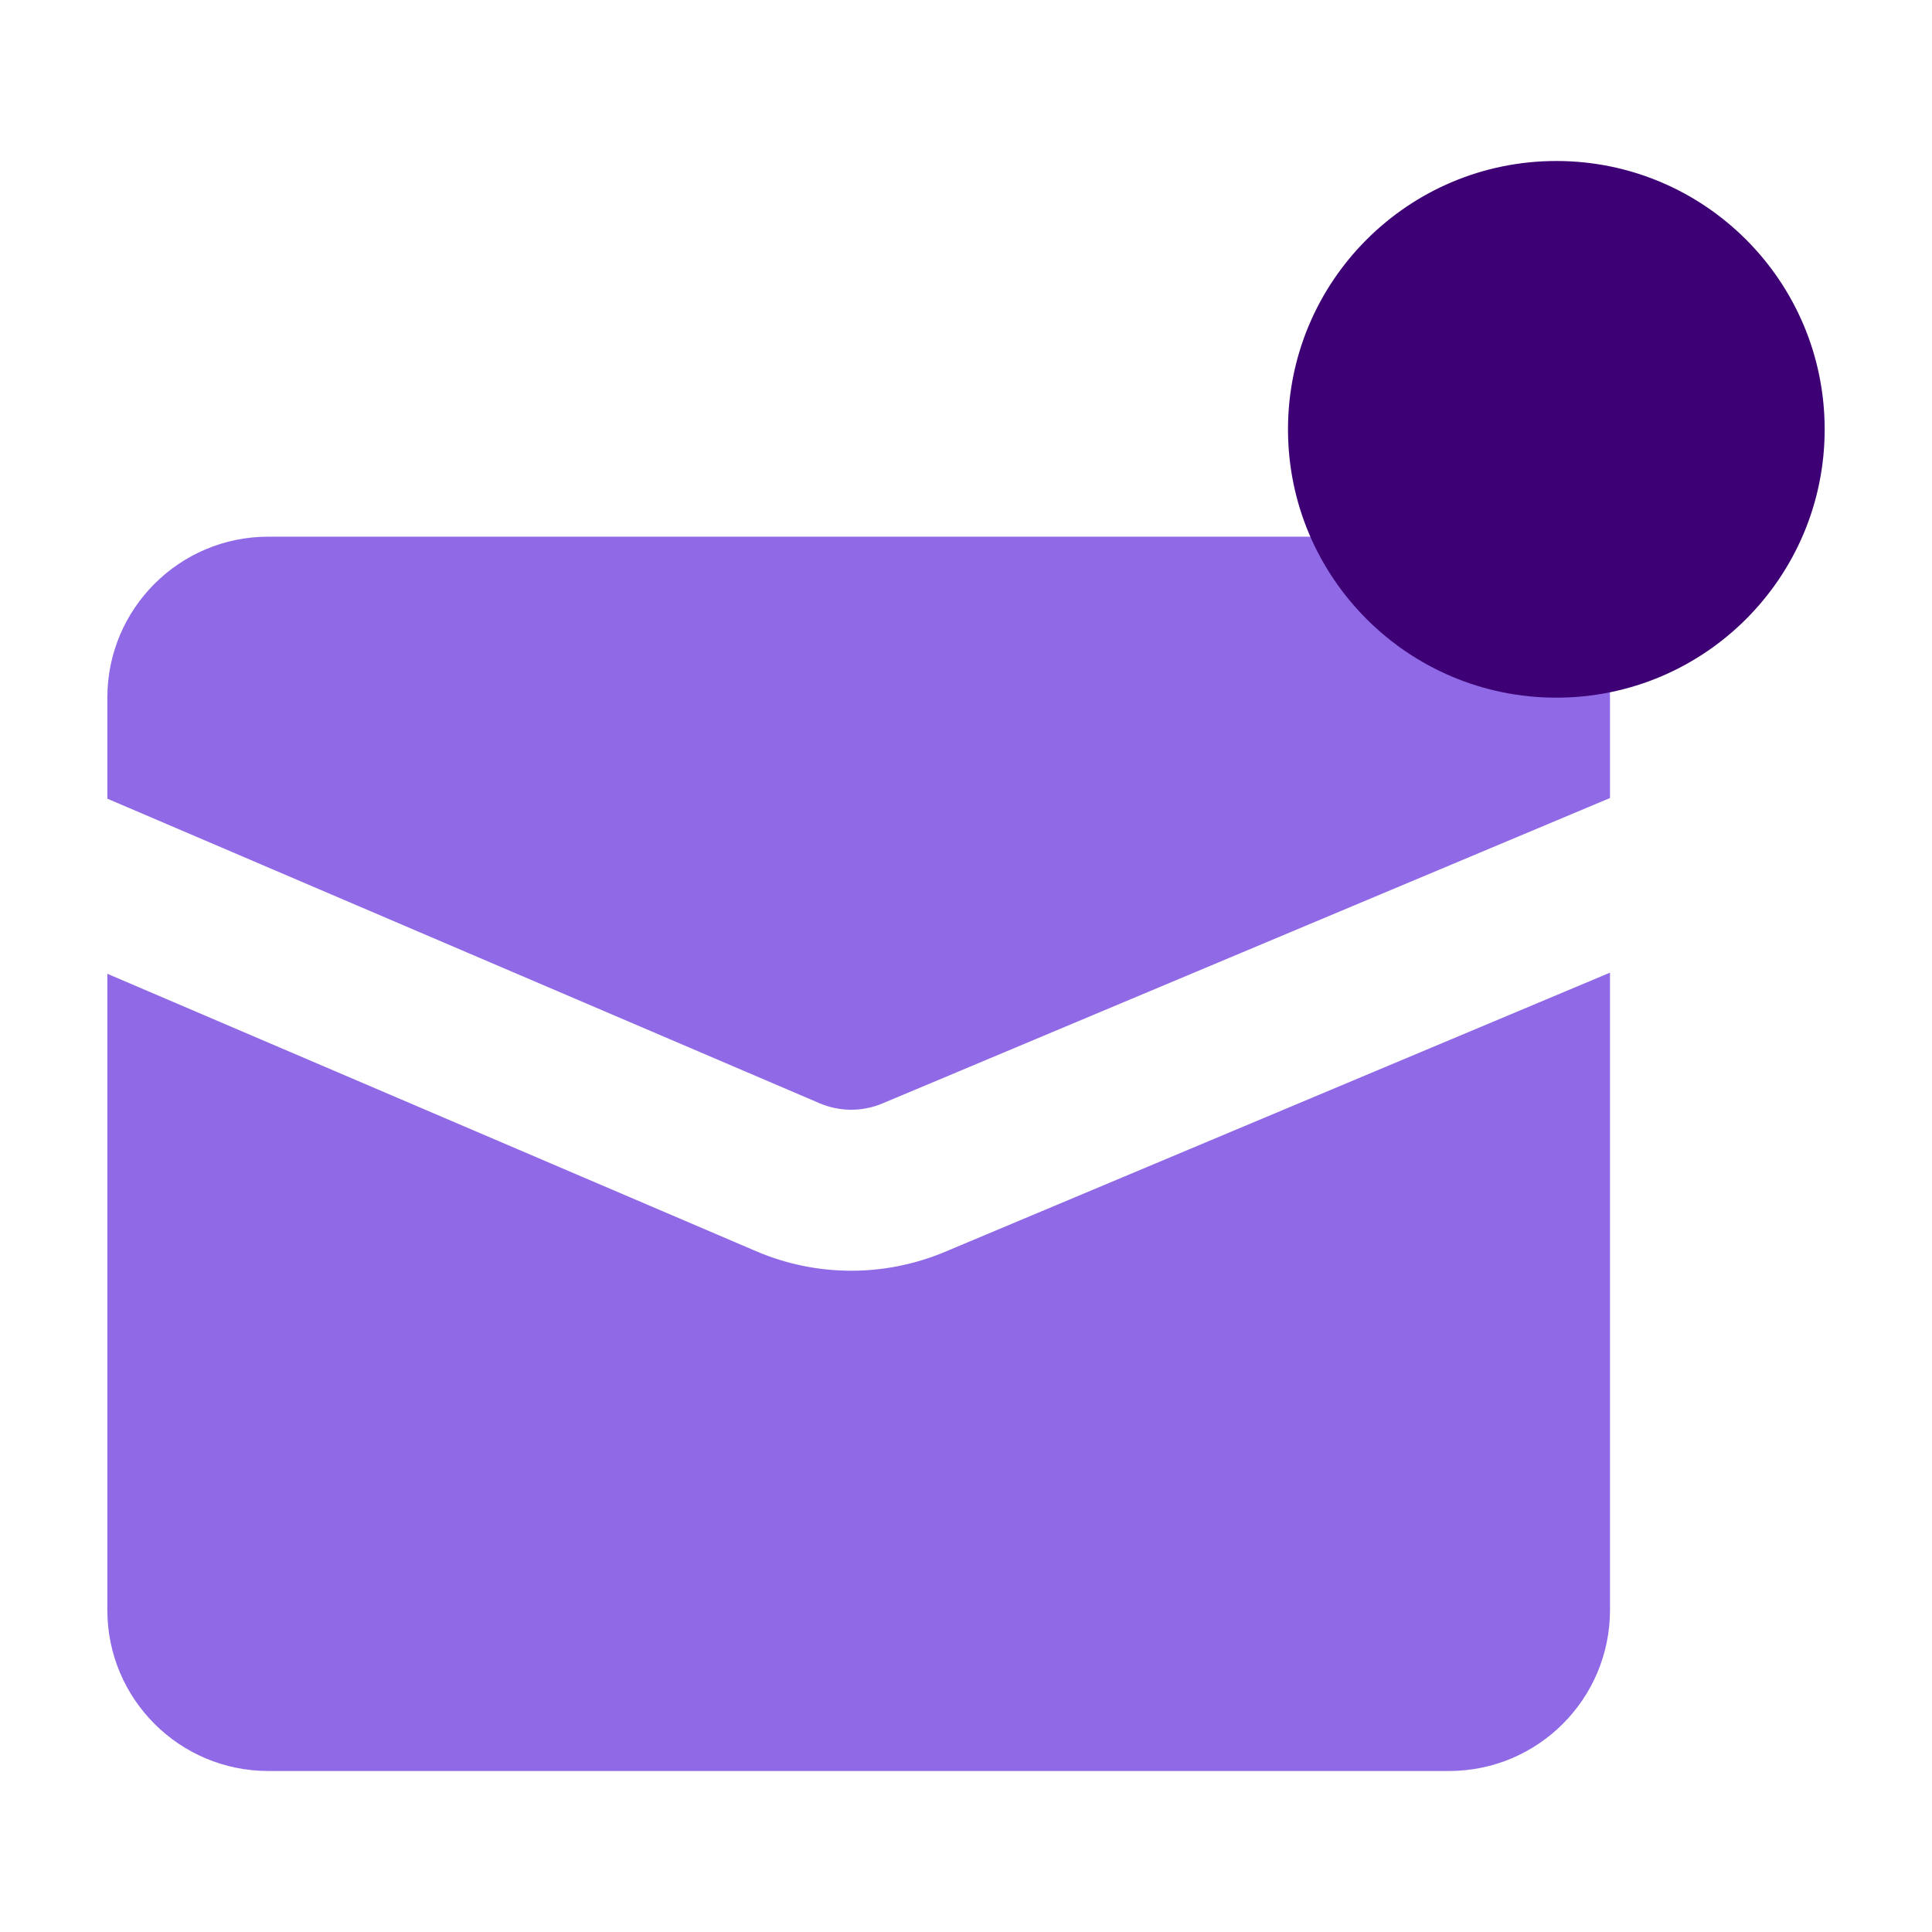
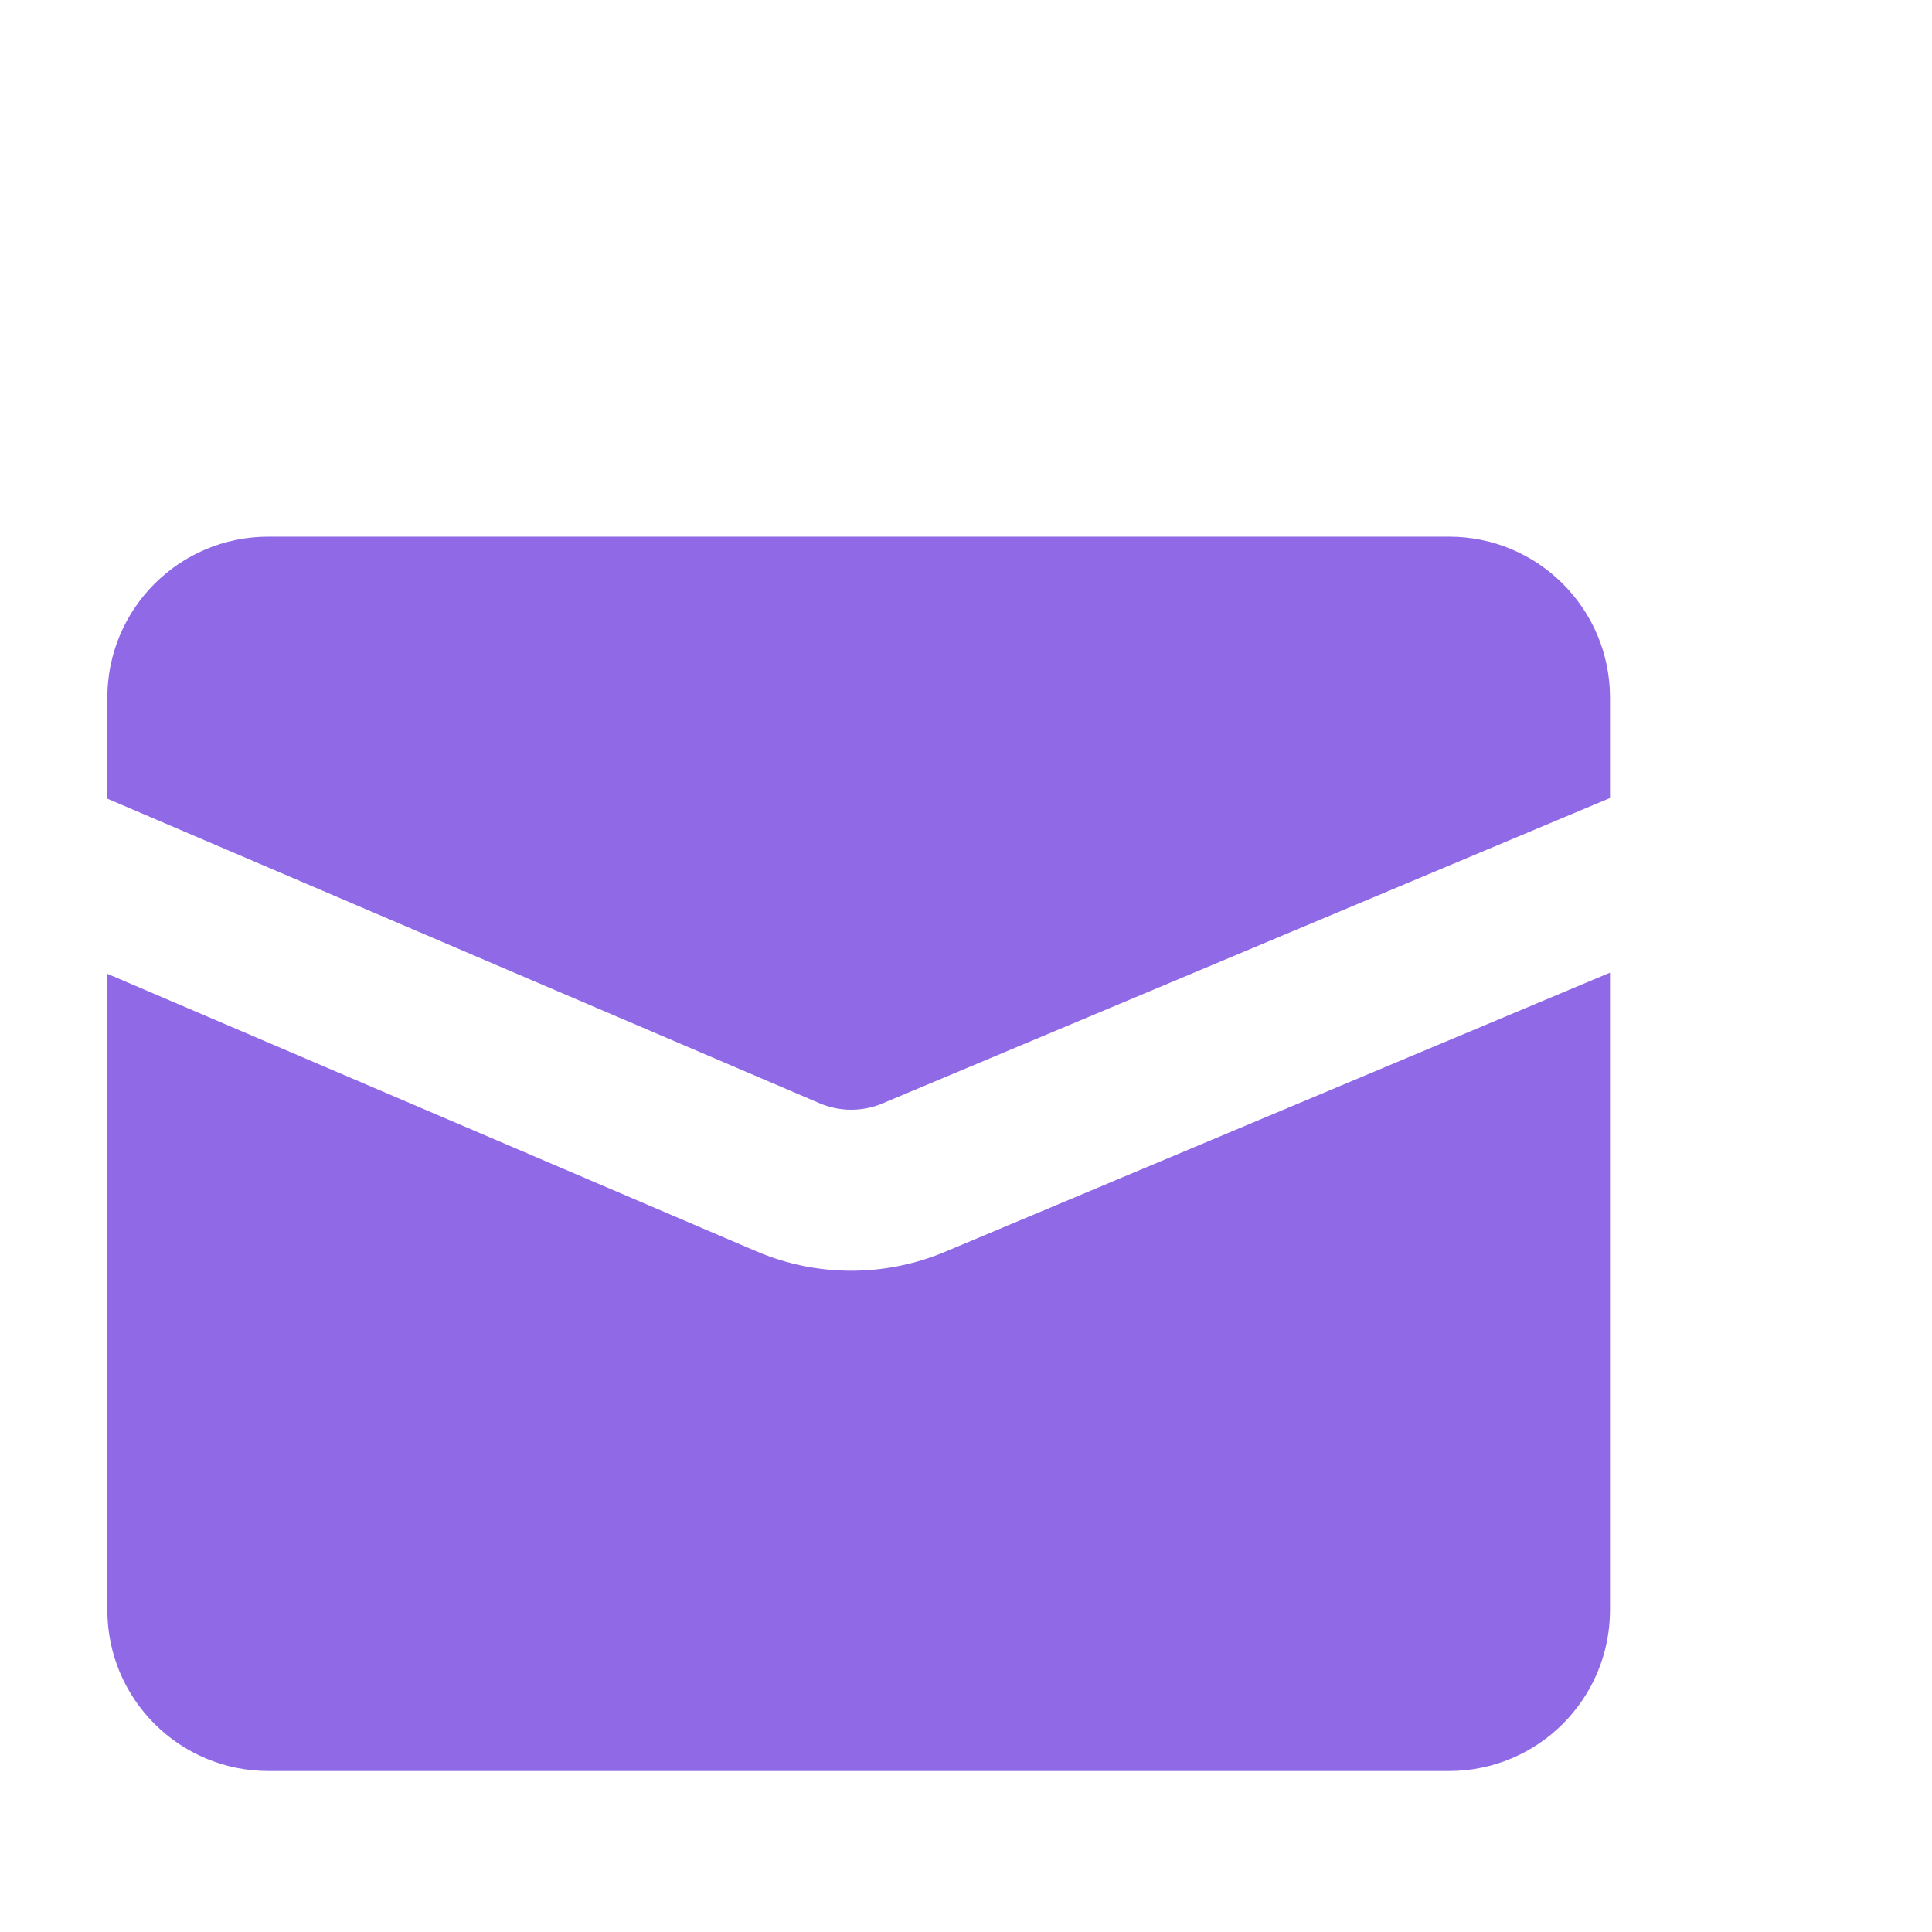
<svg xmlns="http://www.w3.org/2000/svg" width="36" height="36" viewBox="0 0 36 36" fill="none">
  <path fill-rule="evenodd" clip-rule="evenodd" d="M5 10C3.343 10 2 11.343 2 13V14.882L15.273 20.558C15.646 20.717 16.068 20.719 16.443 20.561L30 14.87V13C30 11.343 28.657 10 27 10H5ZM30 18.124L17.604 23.328C16.48 23.799 15.213 23.795 14.093 23.316L2 18.145V30C2 31.657 3.343 33 5 33H27C28.657 33 30 31.657 30 30V18.124Z" fill="#9069E7" />
-   <circle cx="29" cy="8" r="5" fill="#3E0075" />
</svg>